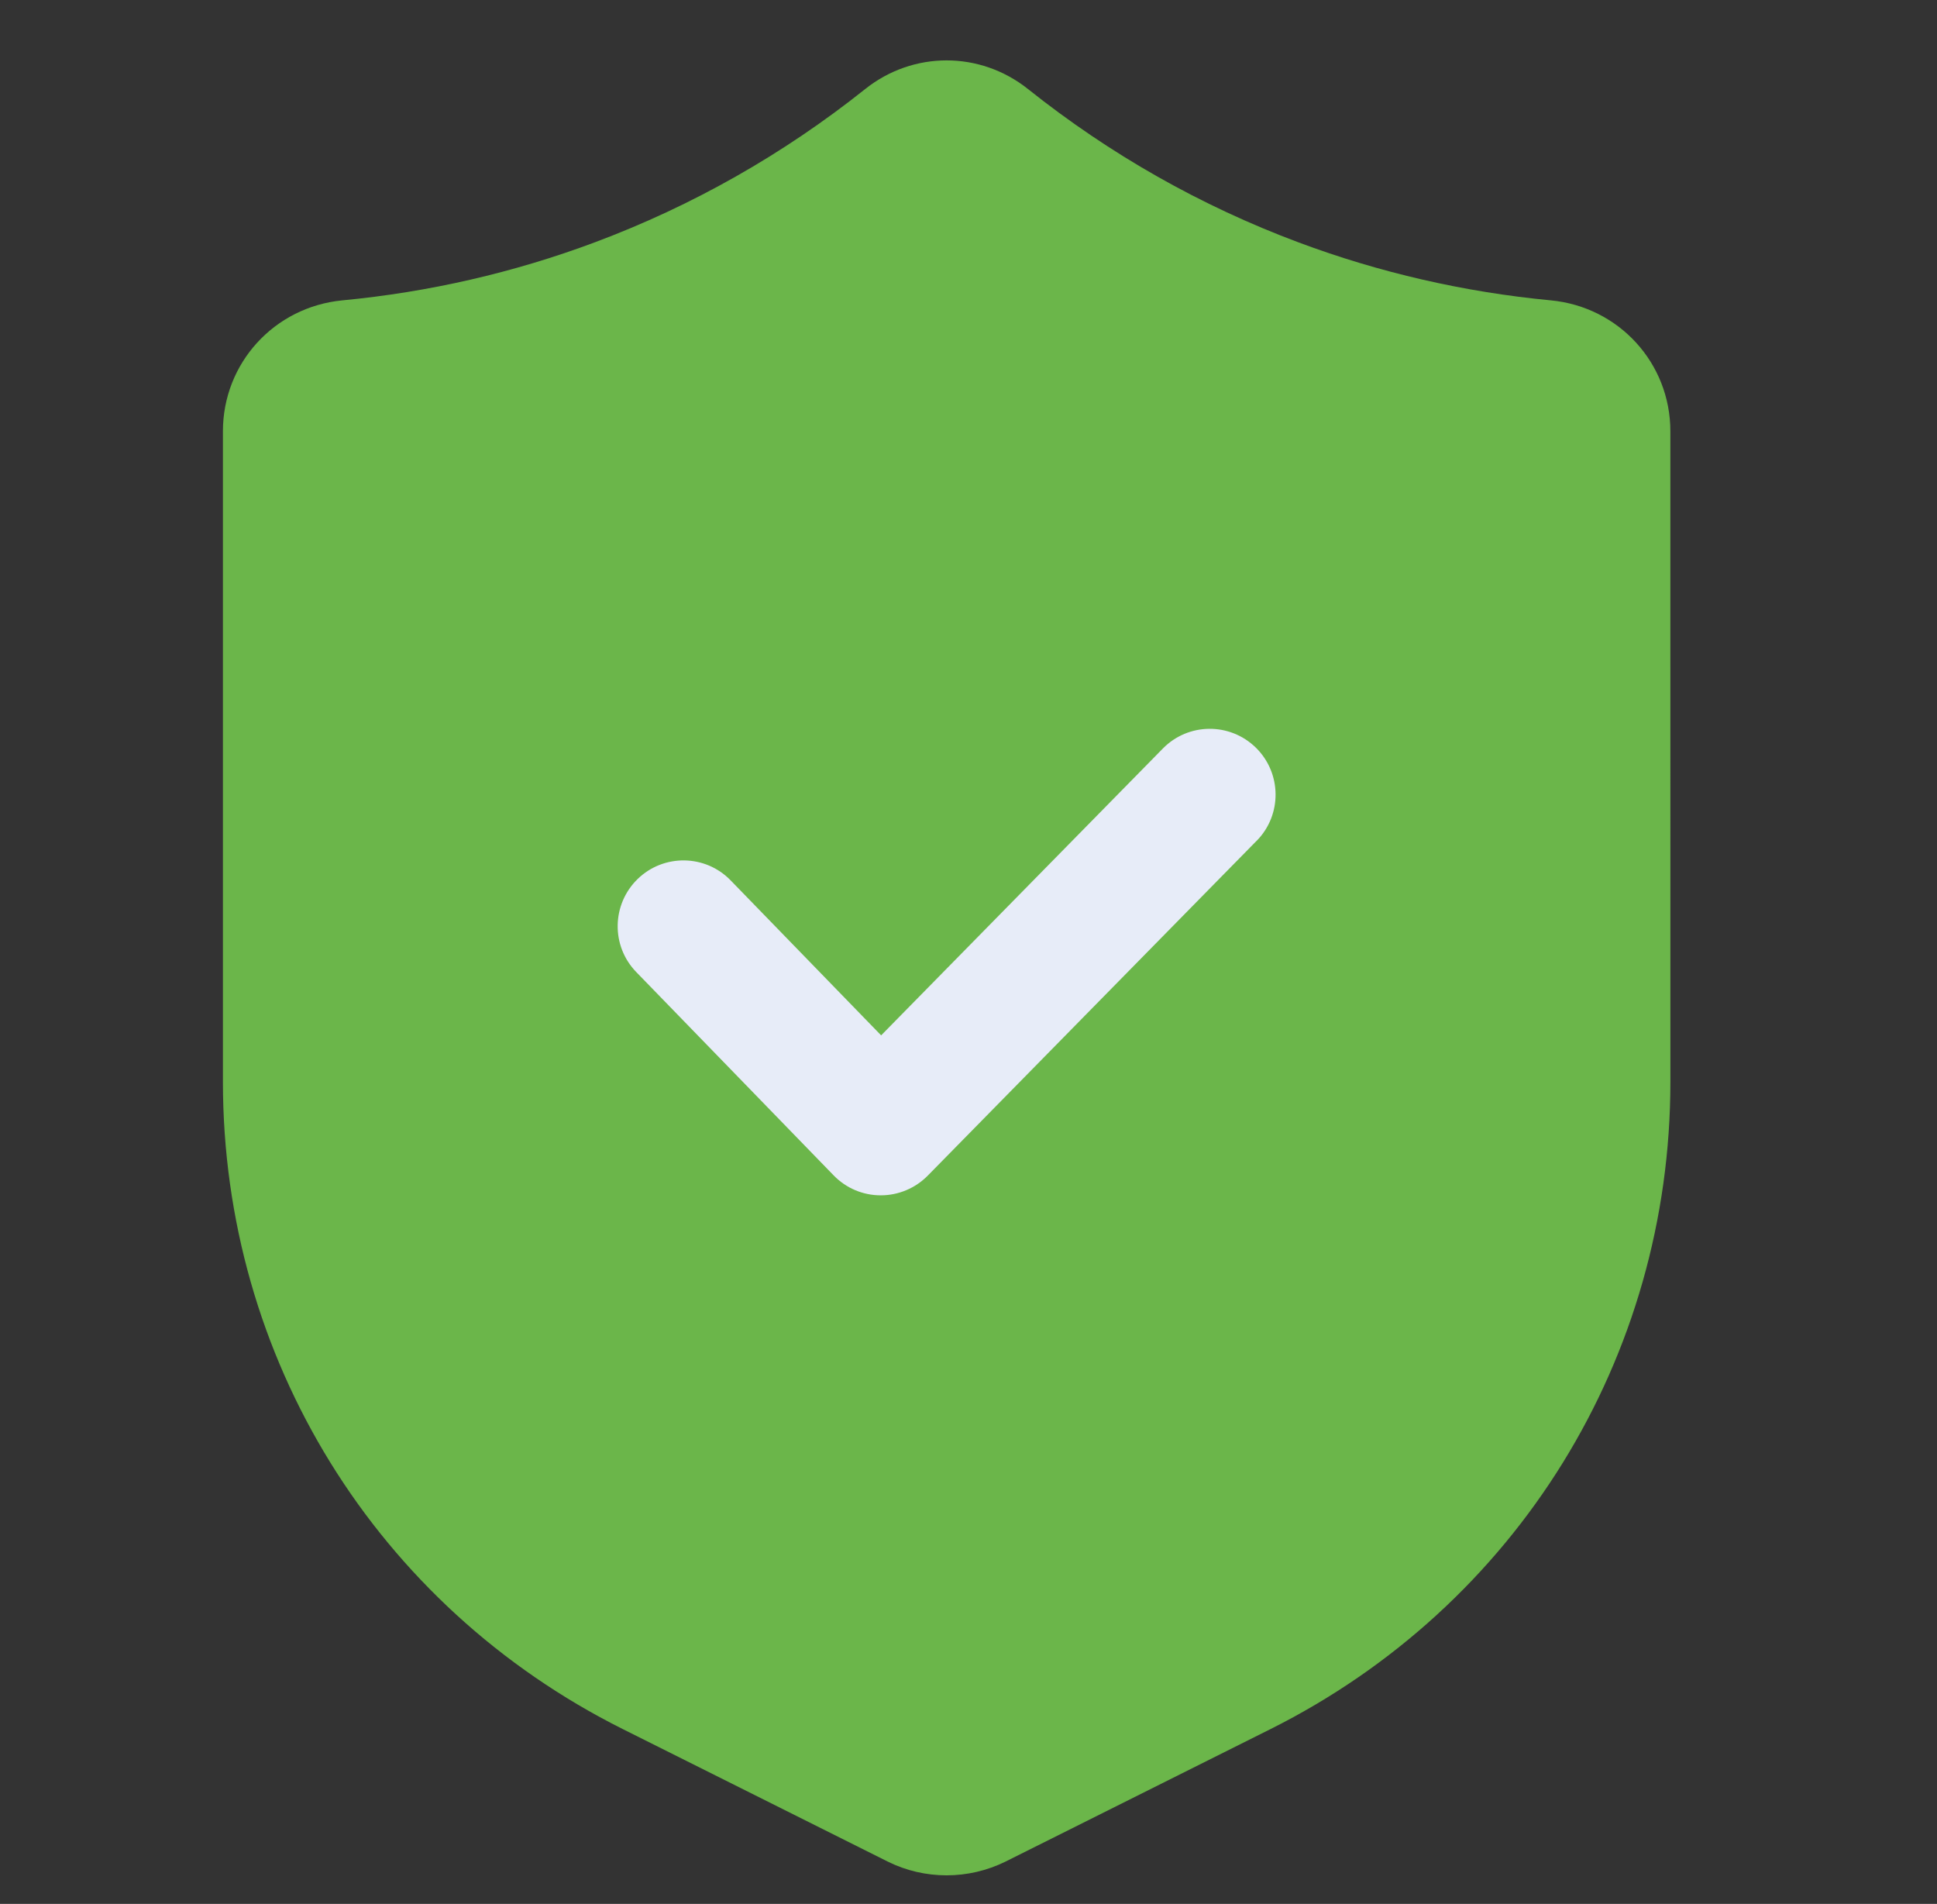
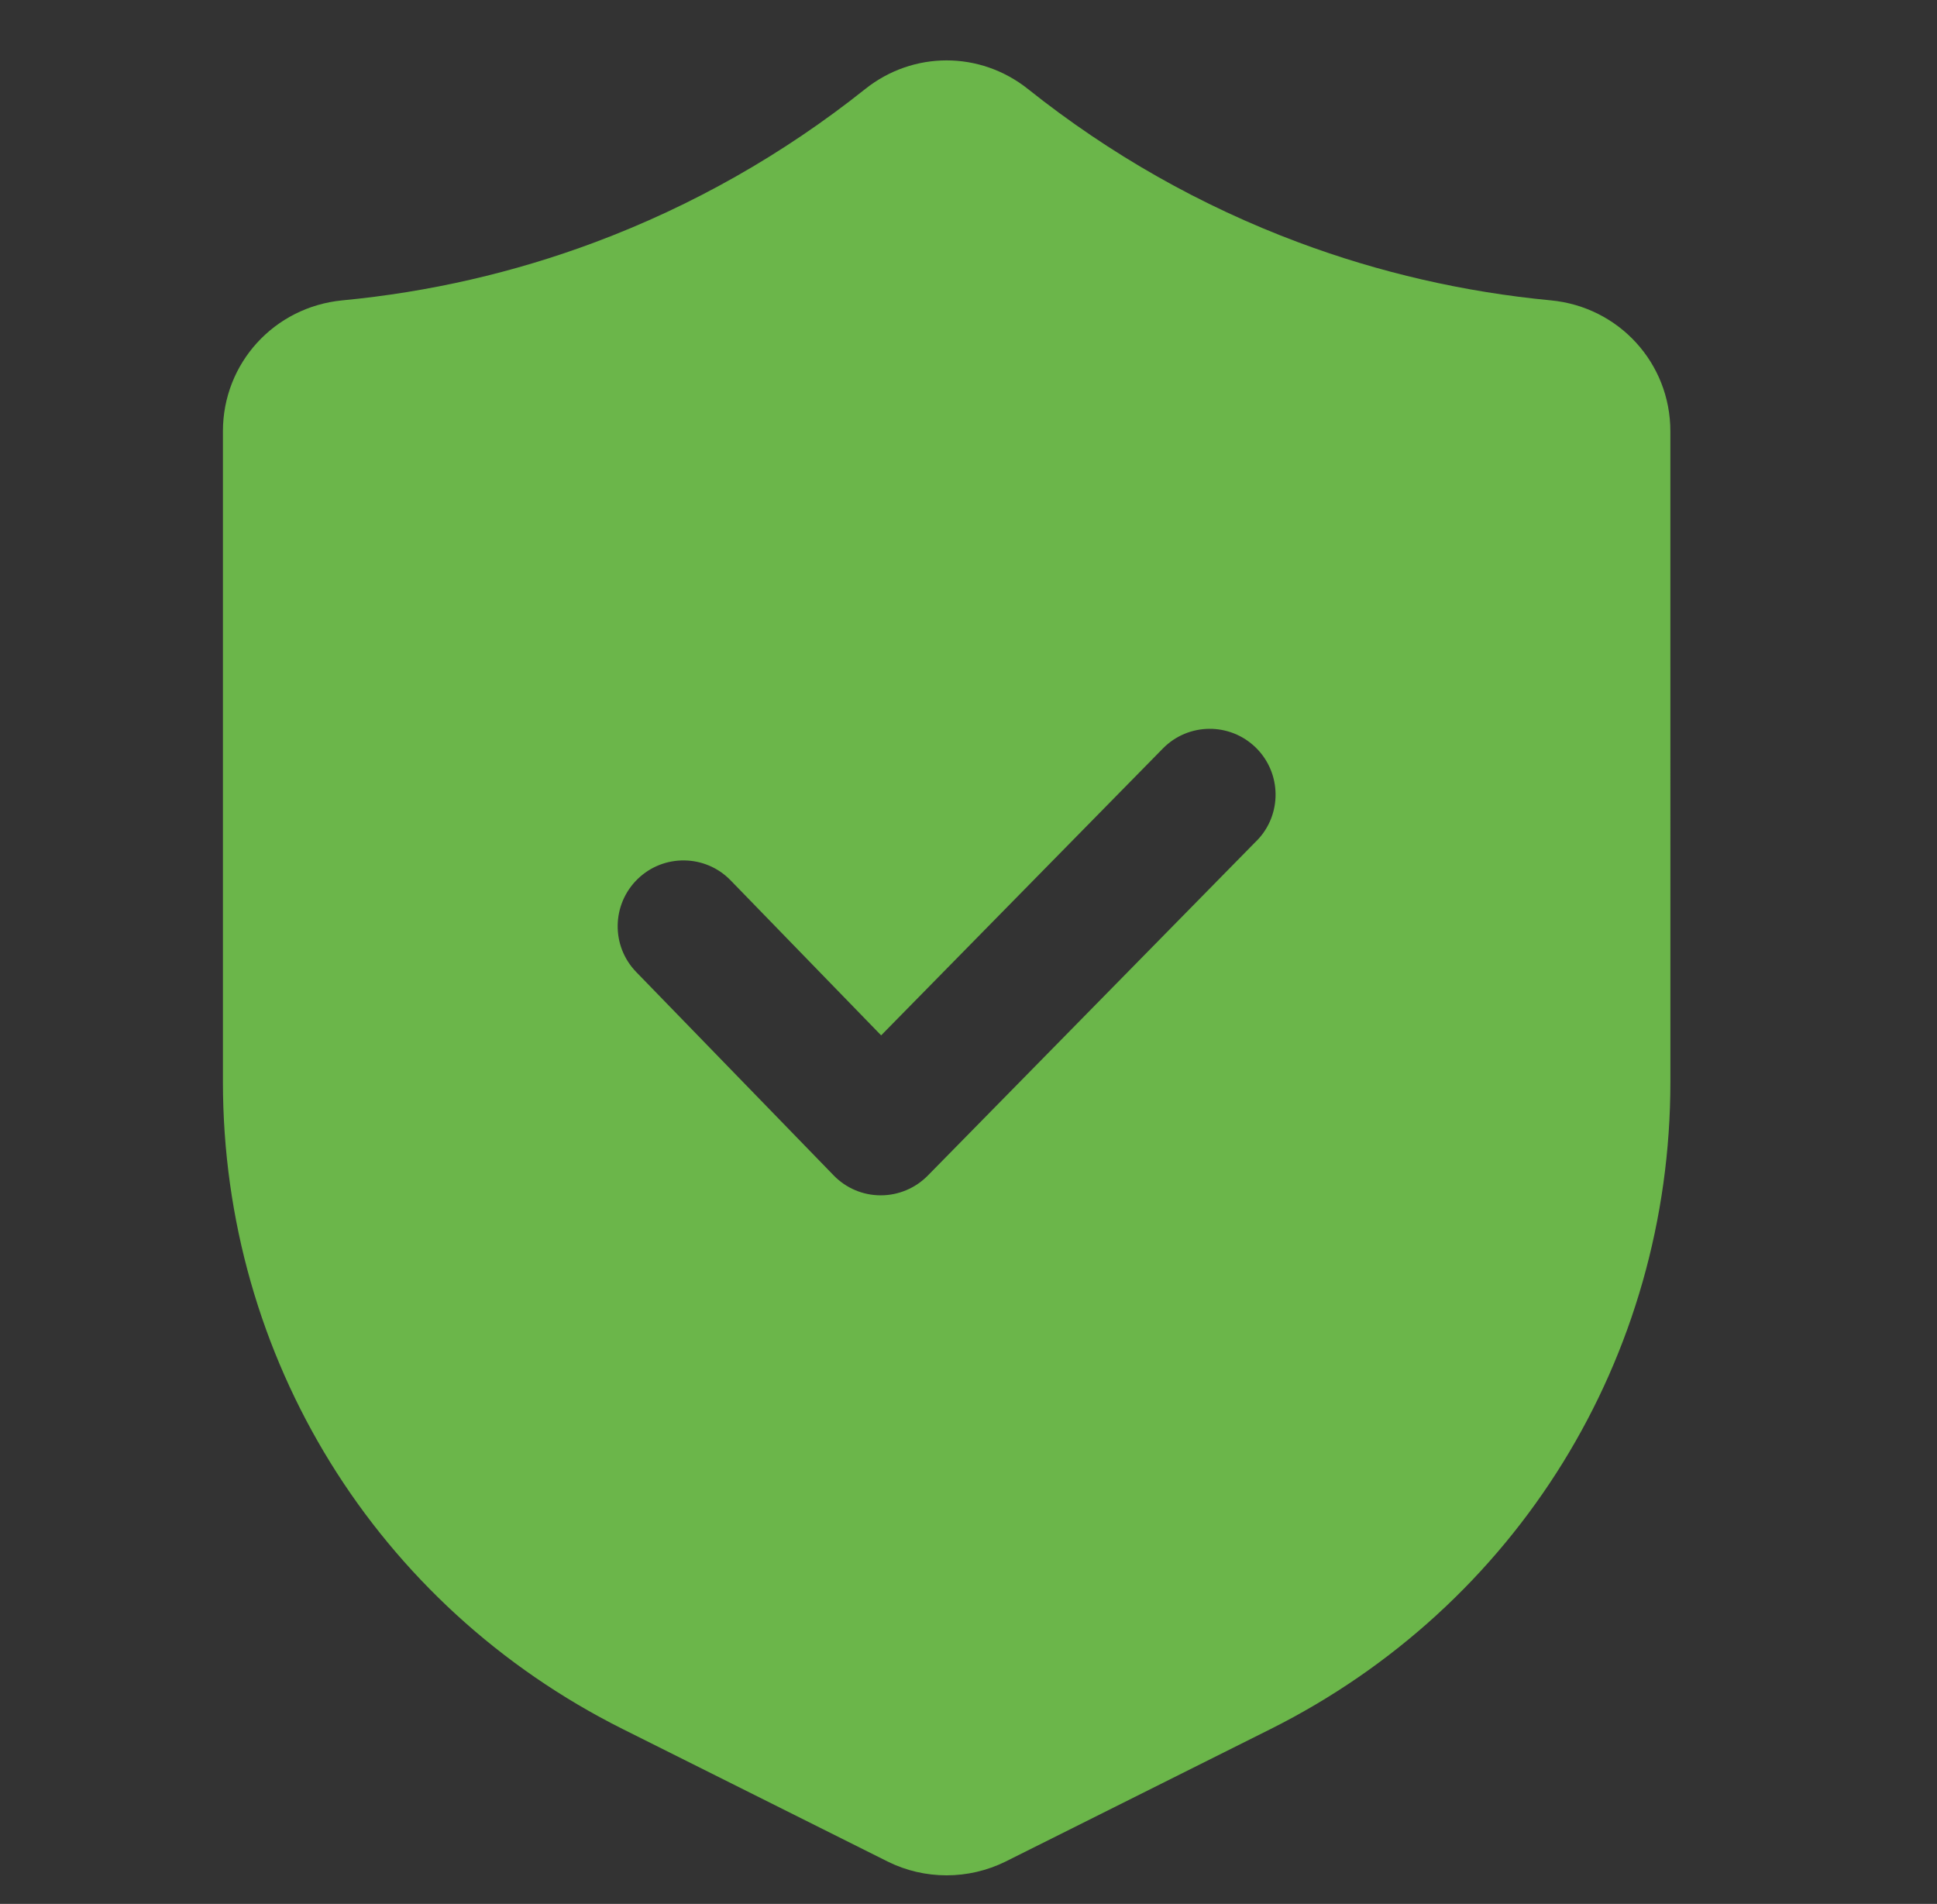
<svg xmlns="http://www.w3.org/2000/svg" width="58" height="57" viewBox="0 0 58 57" fill="none">
  <rect x="0" y="0" width="58" height="57" fill="#333333" stroke="none" />
  <g clip-path="url(#clip0_3042_1330)">
    <g clip-path="url(#clip1_3042_1330)">
-       <path d="M43.573 15.883H14.288L12.531 42.825H43.573V15.883Z" fill="#E7ECF8" />
      <path d="M46.434 8.992C43.848 8.746 41.307 8.163 38.883 7.257C35.958 6.165 33.234 4.621 30.783 2.667C29.347 1.522 27.341 1.522 25.905 2.667C23.455 4.619 20.73 6.164 17.805 7.257C15.382 8.163 12.841 8.746 10.254 8.992C8.213 9.188 6.675 10.873 6.675 12.912V32.387C6.675 40.647 11.265 48.073 18.654 51.769L26.583 55.733C27.135 56.008 27.74 56.144 28.345 56.144C28.949 56.144 29.554 56.006 30.108 55.733L38.037 51.769C45.424 48.074 50.017 40.647 50.017 32.387L50.016 12.912C50.016 10.872 48.477 9.187 46.437 8.992H46.434ZM37.629 25.17L27.779 35.197C27.408 35.573 26.902 35.786 26.374 35.786H26.369C25.836 35.786 25.33 35.569 24.962 35.189L19.052 29.102C18.293 28.322 18.313 27.075 19.093 26.316C19.873 25.558 21.122 25.576 21.879 26.358L26.384 30.997L34.819 22.41C35.582 21.632 36.827 21.622 37.605 22.384C38.381 23.147 38.393 24.394 37.631 25.17L37.629 25.17Z" fill="#6BB64A" />
    </g>
  </g>
  <defs>
    <clipPath id="clip0_3042_1330">
      <rect width="56.227" height="56.227" fill="white" transform="translate(0.817 0.656)" />
    </clipPath>
    <clipPath id="clip1_3042_1330">
      <rect width="56.227" height="56.227" fill="white" transform="translate(0.817 0.656)" />
    </clipPath>
  </defs>
</svg>